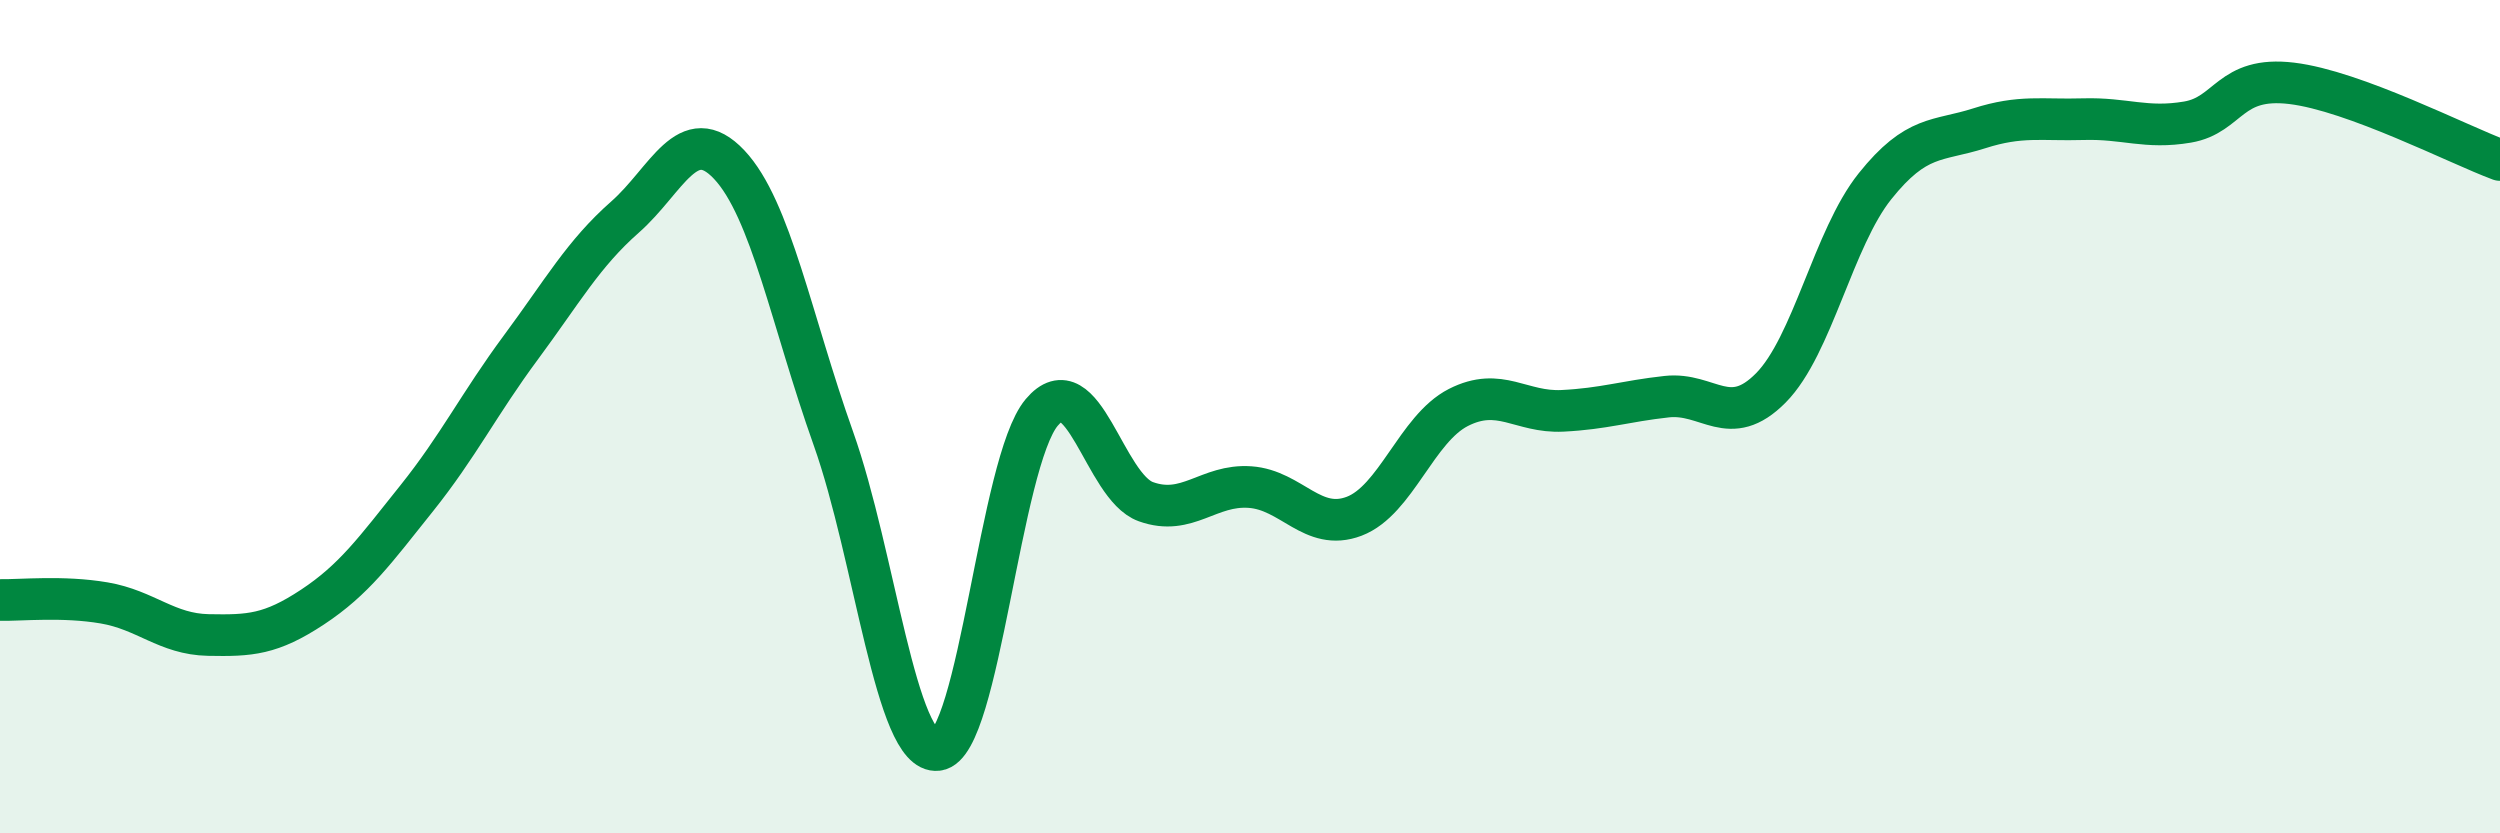
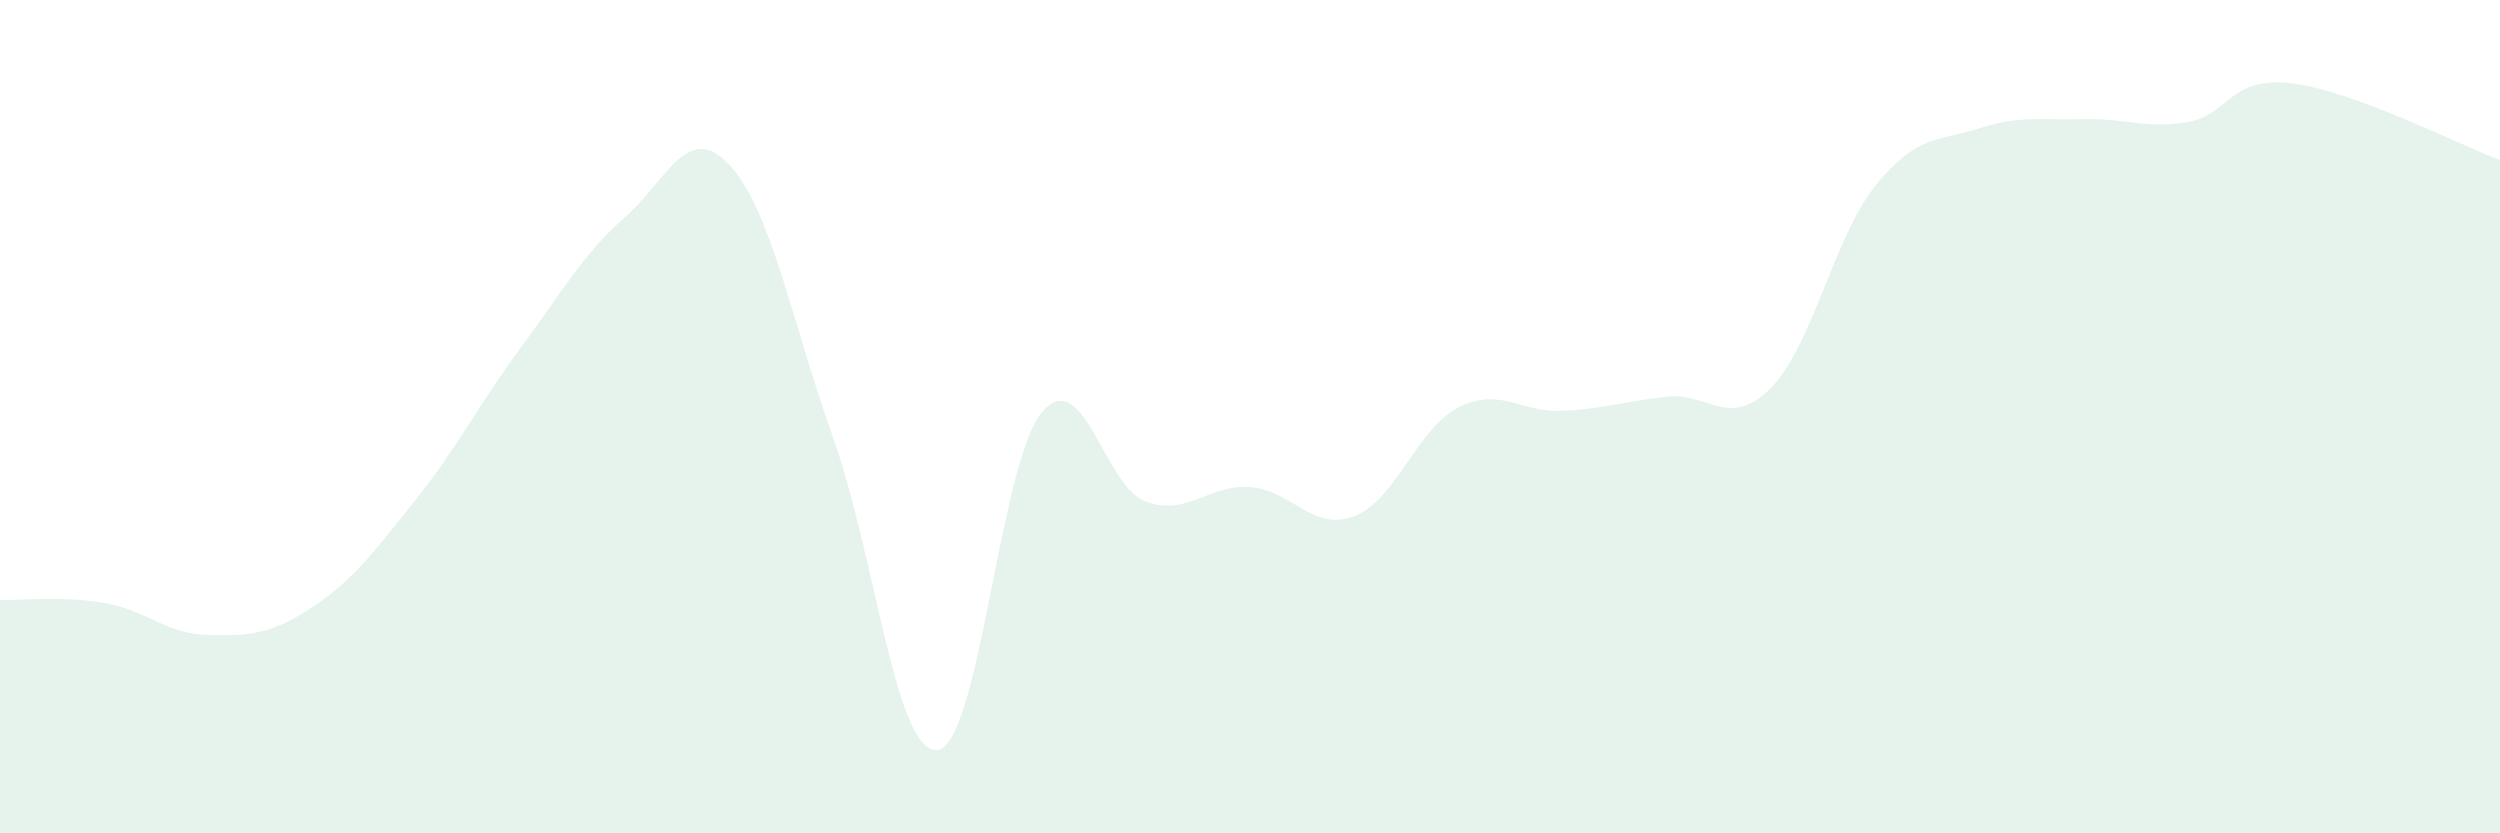
<svg xmlns="http://www.w3.org/2000/svg" width="60" height="20" viewBox="0 0 60 20">
  <path d="M 0,14.4 C 0.5,14.41 1.5,14.3 2.5,14.47 C 3.5,14.64 4,15.22 5,15.24 C 6,15.26 6.5,15.23 7.5,14.57 C 8.5,13.91 9,13.21 10,11.96 C 11,10.71 11.5,9.69 12.5,8.34 C 13.5,6.99 14,6.09 15,5.21 C 16,4.33 16.5,2.89 17.5,3.95 C 18.5,5.01 19,7.71 20,10.52 C 21,13.33 21.5,18.12 22.5,18 C 23.5,17.88 24,11.09 25,9.9 C 26,8.71 26.5,11.68 27.5,12.04 C 28.5,12.4 29,11.62 30,11.69 C 31,11.76 31.5,12.77 32.5,12.39 C 33.5,12.01 34,10.29 35,9.78 C 36,9.27 36.5,9.91 37.5,9.86 C 38.5,9.81 39,9.63 40,9.52 C 41,9.41 41.5,10.32 42.5,9.31 C 43.5,8.3 44,5.72 45,4.47 C 46,3.22 46.5,3.4 47.5,3.08 C 48.5,2.76 49,2.89 50,2.86 C 51,2.83 51.5,3.1 52.5,2.93 C 53.5,2.76 53.5,1.82 55,2 C 56.5,2.18 59,3.47 60,3.84L60 20L0 20Z" fill="#008740" opacity="0.1" stroke-linecap="round" stroke-linejoin="round" />
-   <path d="M 0,14.4 C 0.5,14.41 1.5,14.3 2.5,14.47 C 3.5,14.64 4,15.22 5,15.24 C 6,15.26 6.5,15.23 7.5,14.57 C 8.5,13.91 9,13.21 10,11.96 C 11,10.71 11.5,9.69 12.5,8.34 C 13.5,6.99 14,6.09 15,5.21 C 16,4.33 16.5,2.89 17.5,3.95 C 18.5,5.01 19,7.71 20,10.52 C 21,13.33 21.5,18.12 22.5,18 C 23.5,17.88 24,11.09 25,9.9 C 26,8.71 26.5,11.68 27.5,12.04 C 28.5,12.4 29,11.62 30,11.69 C 31,11.76 31.5,12.77 32.5,12.39 C 33.5,12.01 34,10.29 35,9.78 C 36,9.27 36.5,9.91 37.5,9.86 C 38.5,9.81 39,9.63 40,9.52 C 41,9.41 41.5,10.32 42.5,9.31 C 43.5,8.3 44,5.72 45,4.47 C 46,3.22 46.5,3.4 47.5,3.08 C 48.5,2.76 49,2.89 50,2.86 C 51,2.83 51.5,3.1 52.5,2.93 C 53.5,2.76 53.5,1.82 55,2 C 56.5,2.18 59,3.47 60,3.84" stroke="#008740" stroke-width="1" fill="none" stroke-linecap="round" stroke-linejoin="round" />
</svg>